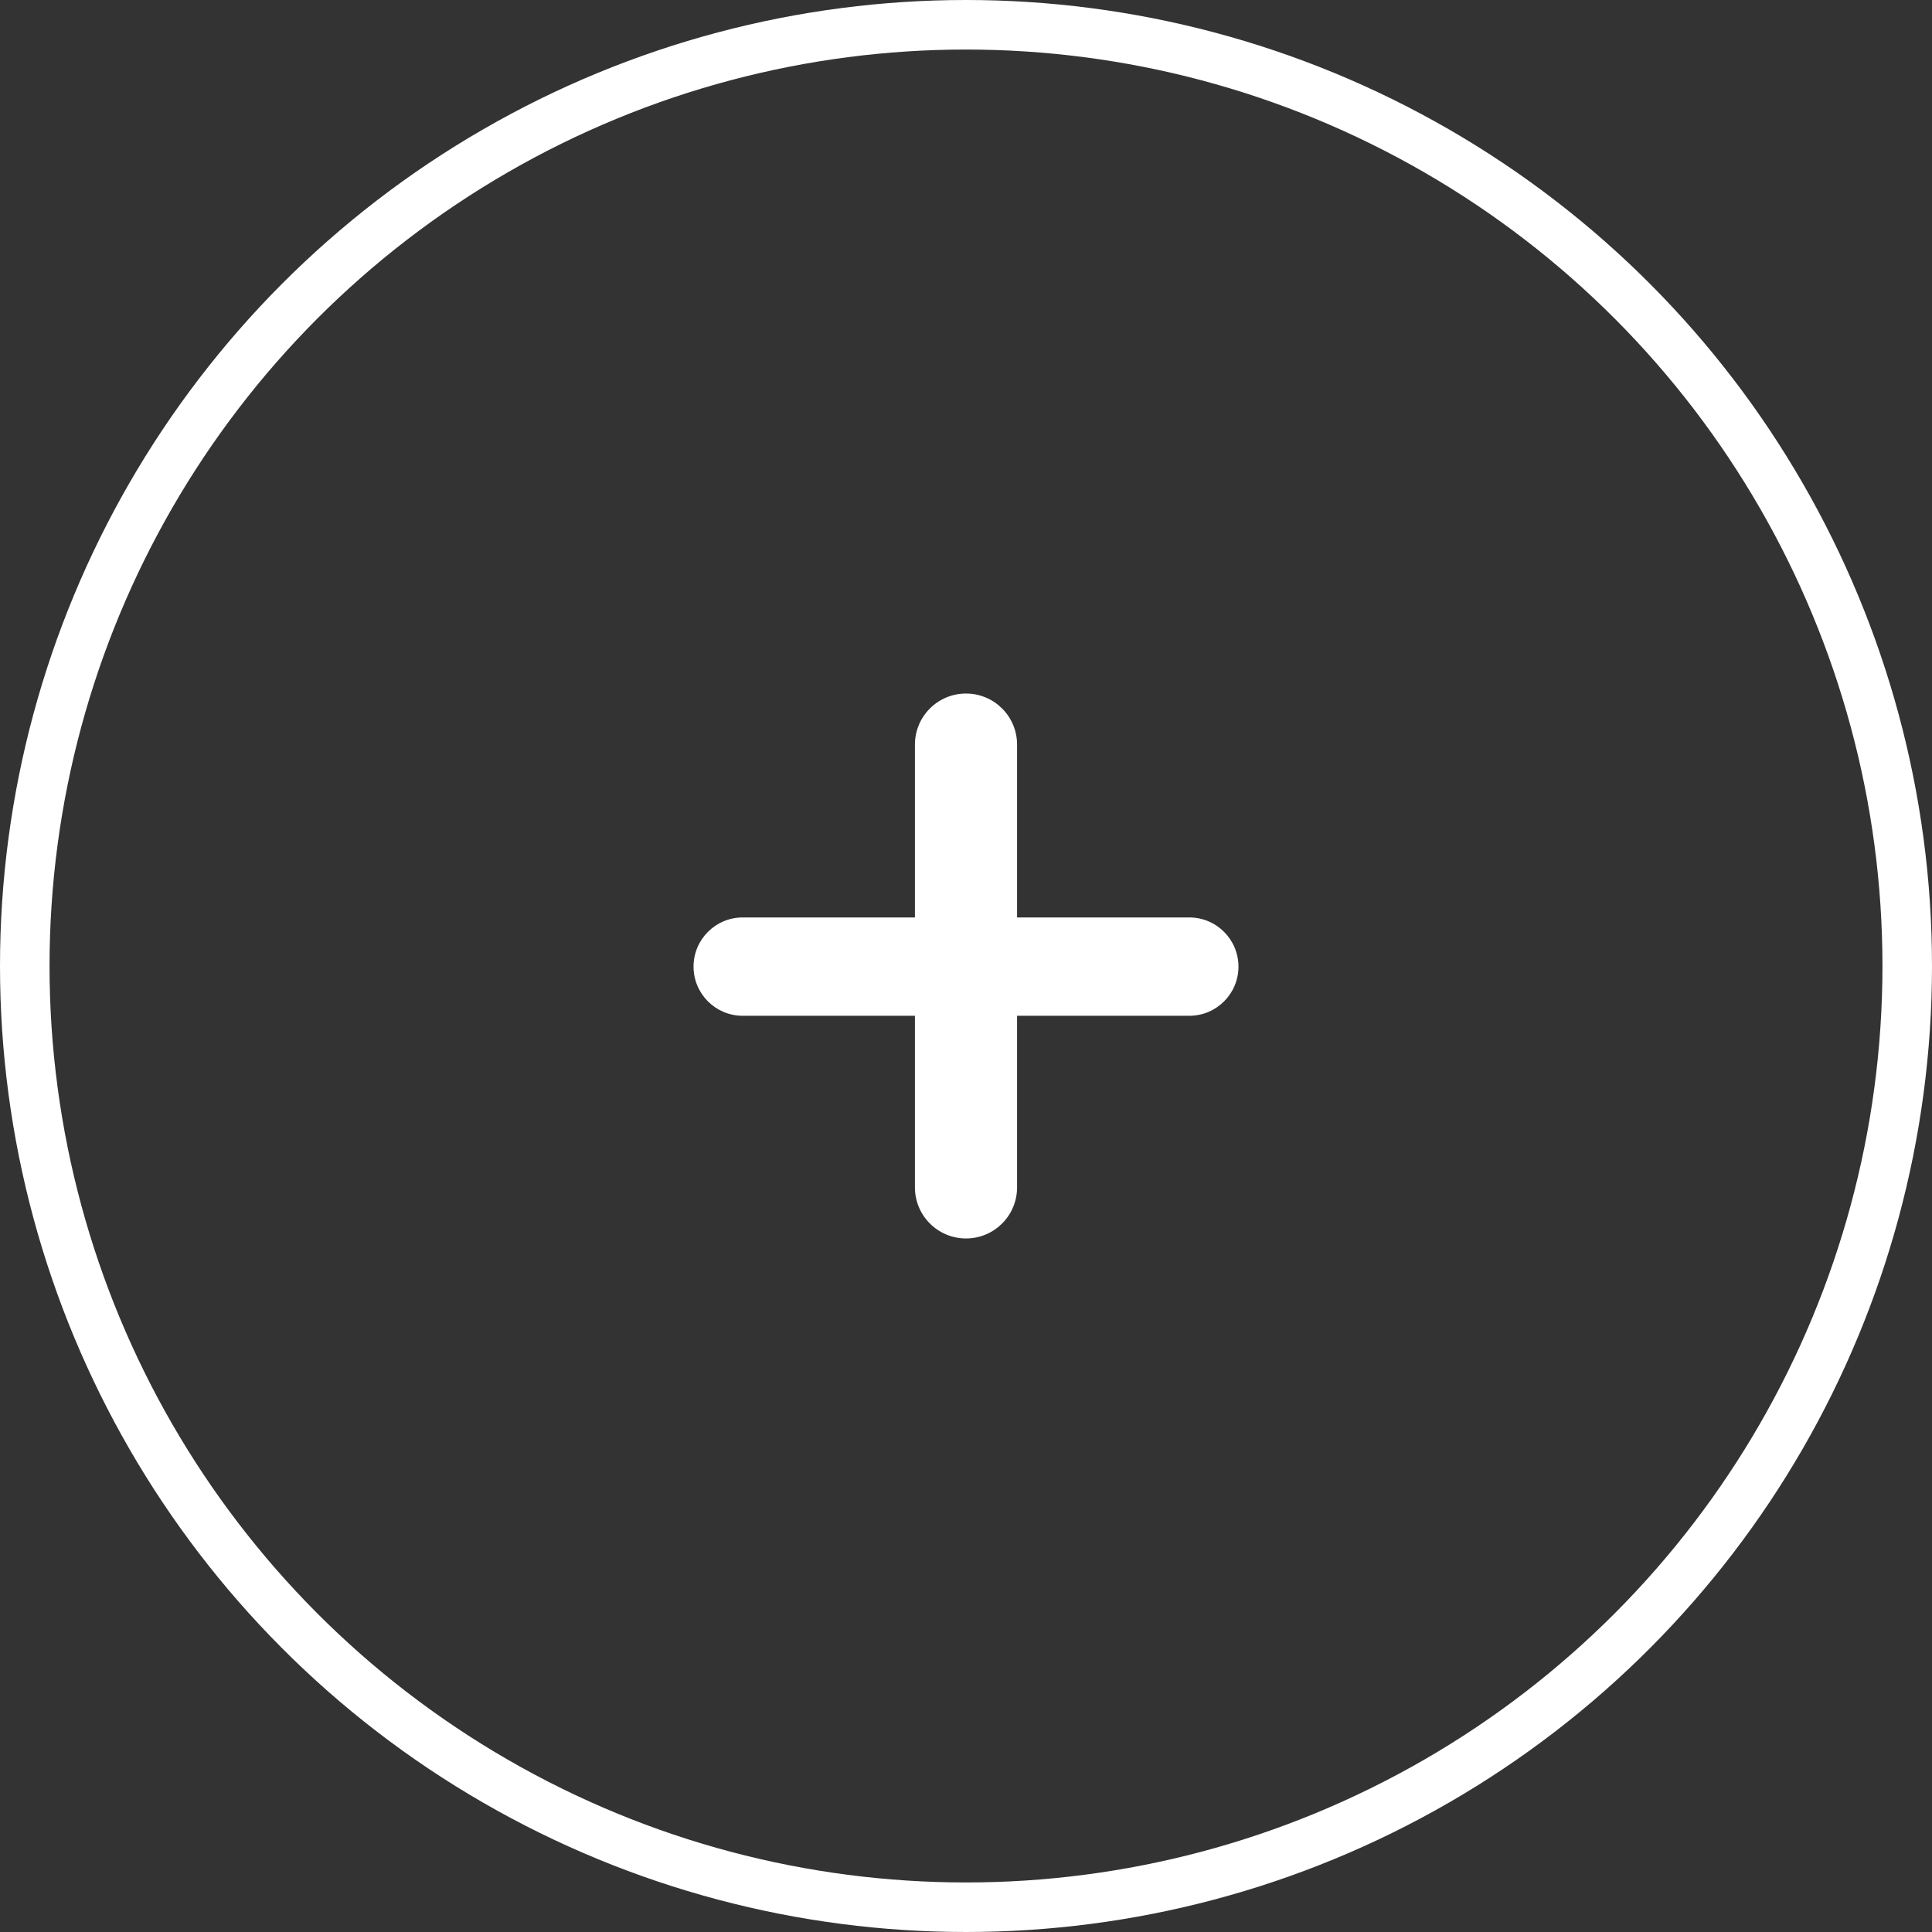
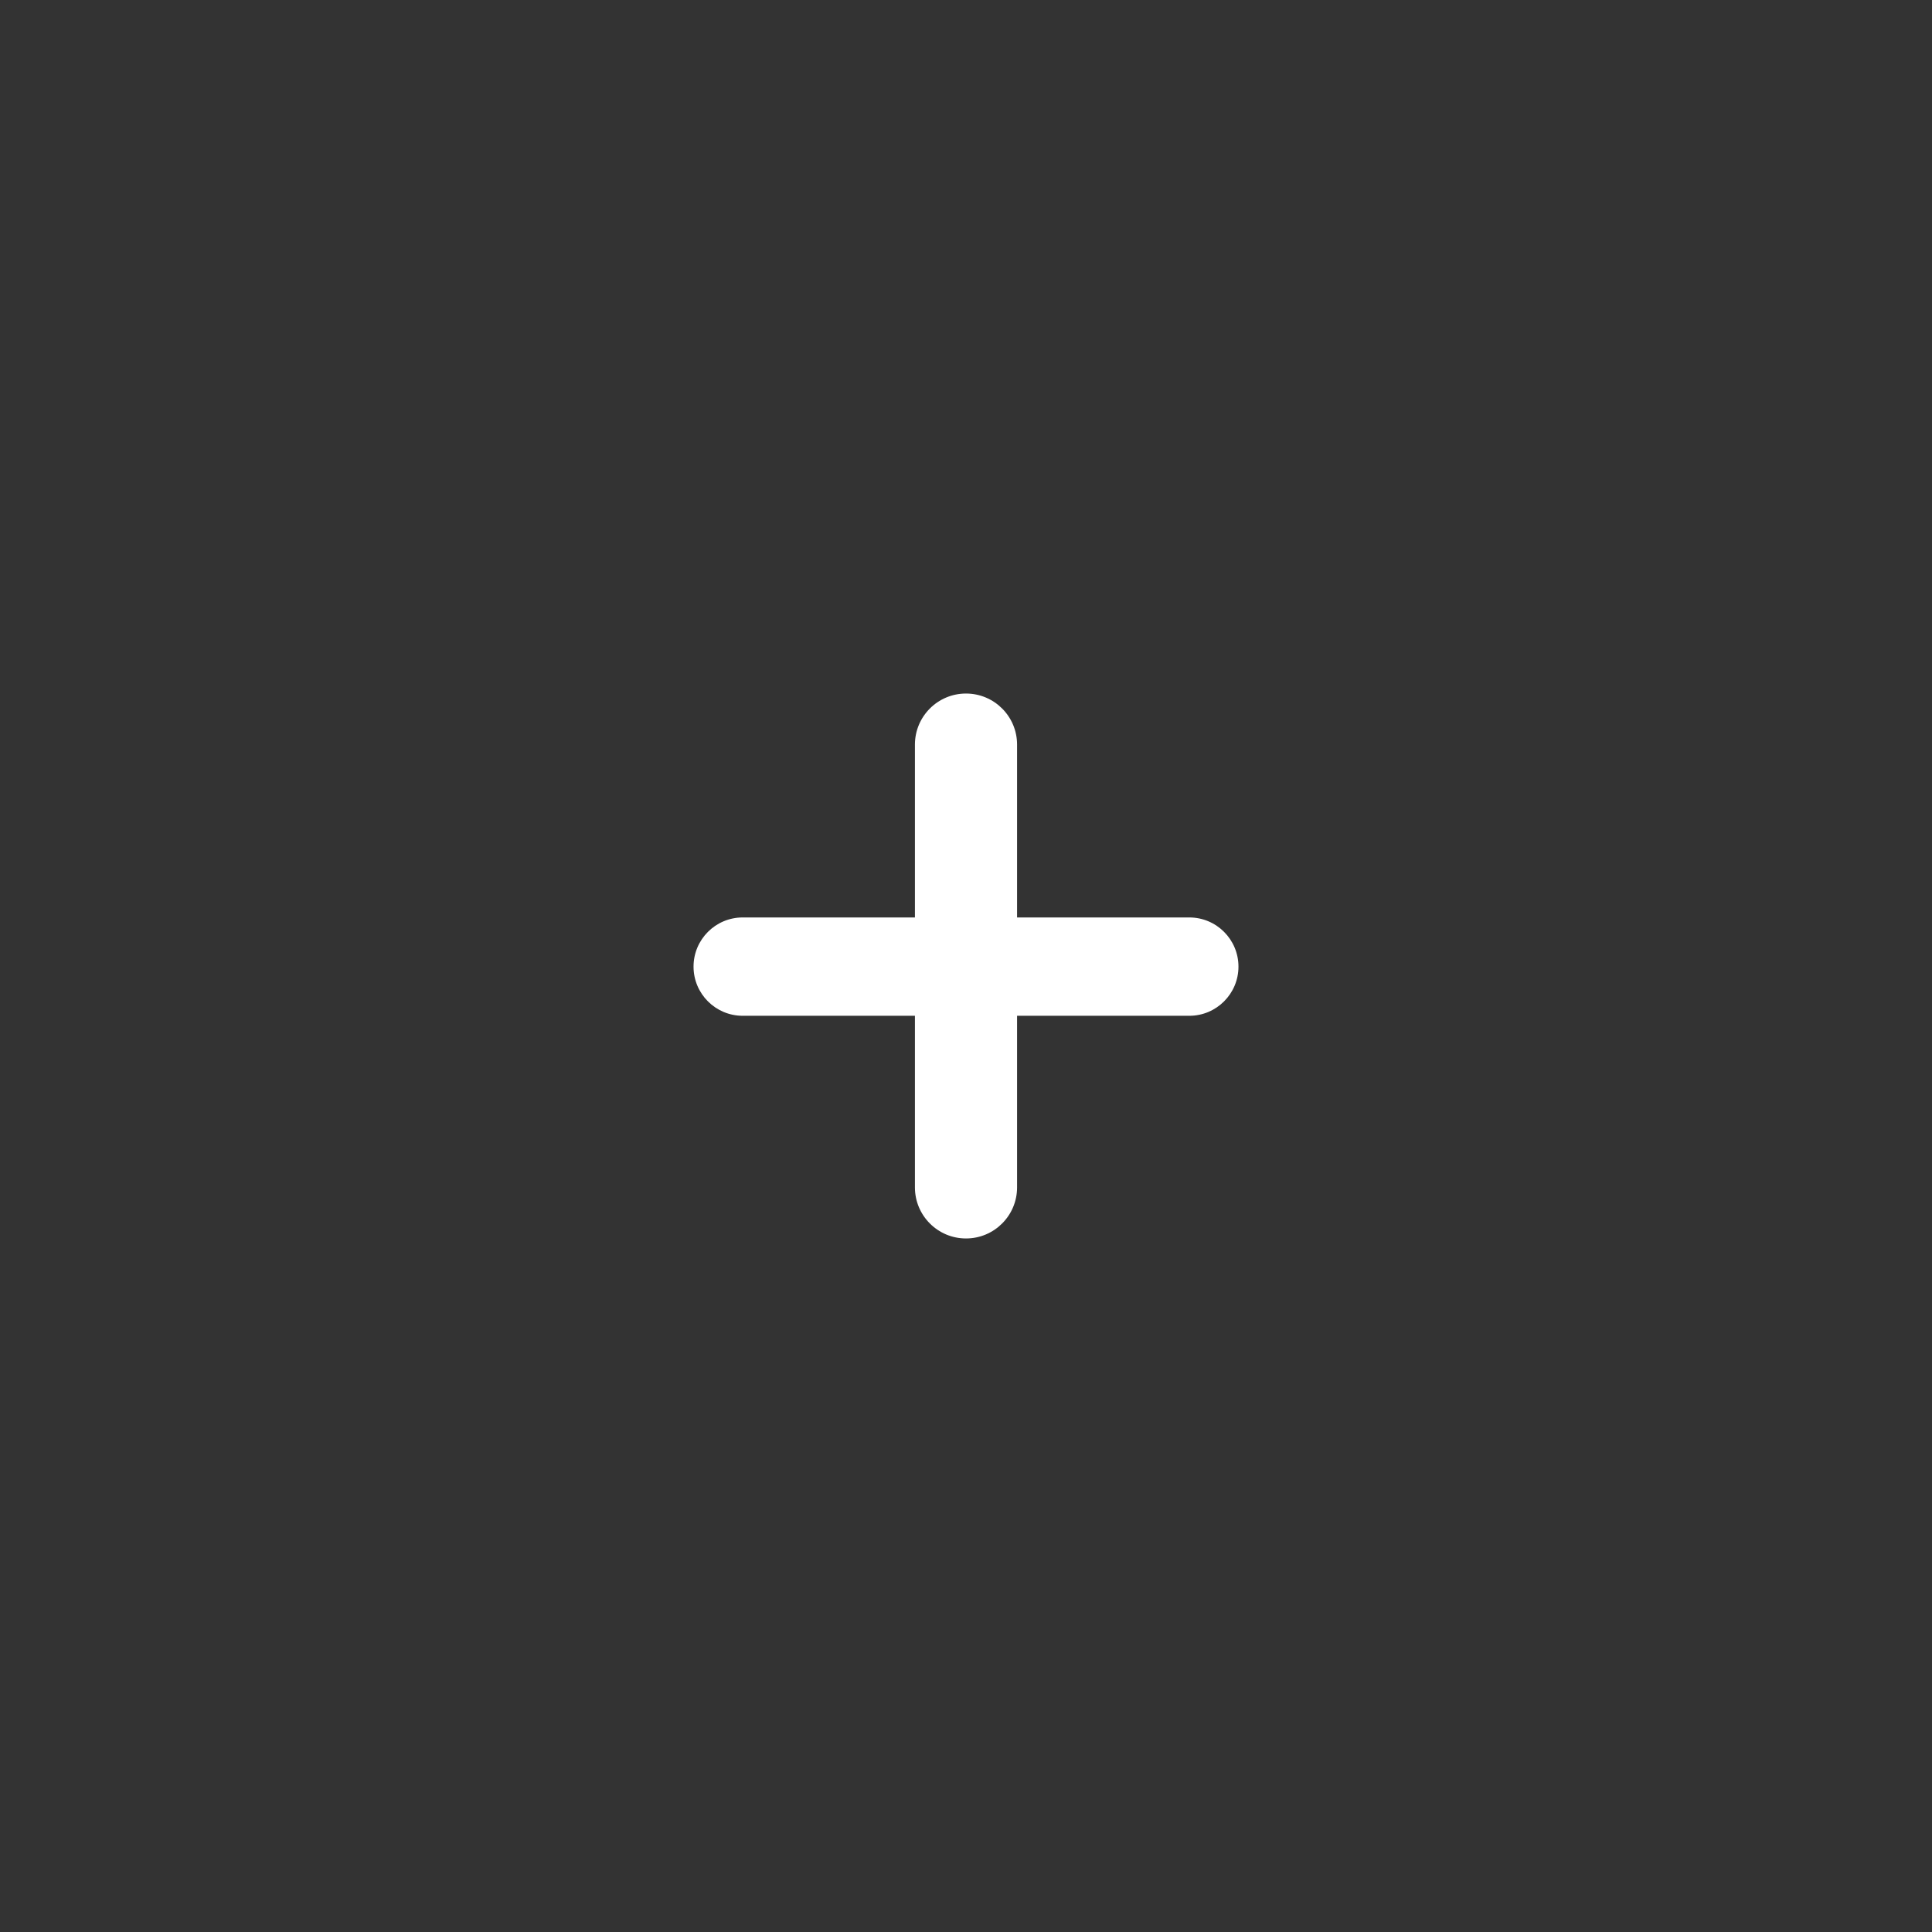
<svg xmlns="http://www.w3.org/2000/svg" width="39" height="39" viewBox="0 0 39 39" fill="none">
  <rect x="0" y="0" width="39" height="39" fill="#333333" stroke="none" />
-   <circle cx="19.5" cy="19.5" r="19" stroke="white" />
  <path d="M19.5 25C18.93 25 18.469 24.538 18.469 23.969V15.031C18.469 14.462 18.93 14 19.5 14V14C20.07 14 20.531 14.462 20.531 15.031V23.969C20.531 24.538 20.07 25 19.5 25V25ZM14.992 20.505C14.444 20.505 14 20.06 14 19.513V19.513C14 18.965 14.444 18.52 14.992 18.52H24.008C24.556 18.52 25 18.965 25 19.513V19.513C25 20.06 24.556 20.505 24.008 20.505H14.992Z" fill="white" />
</svg>